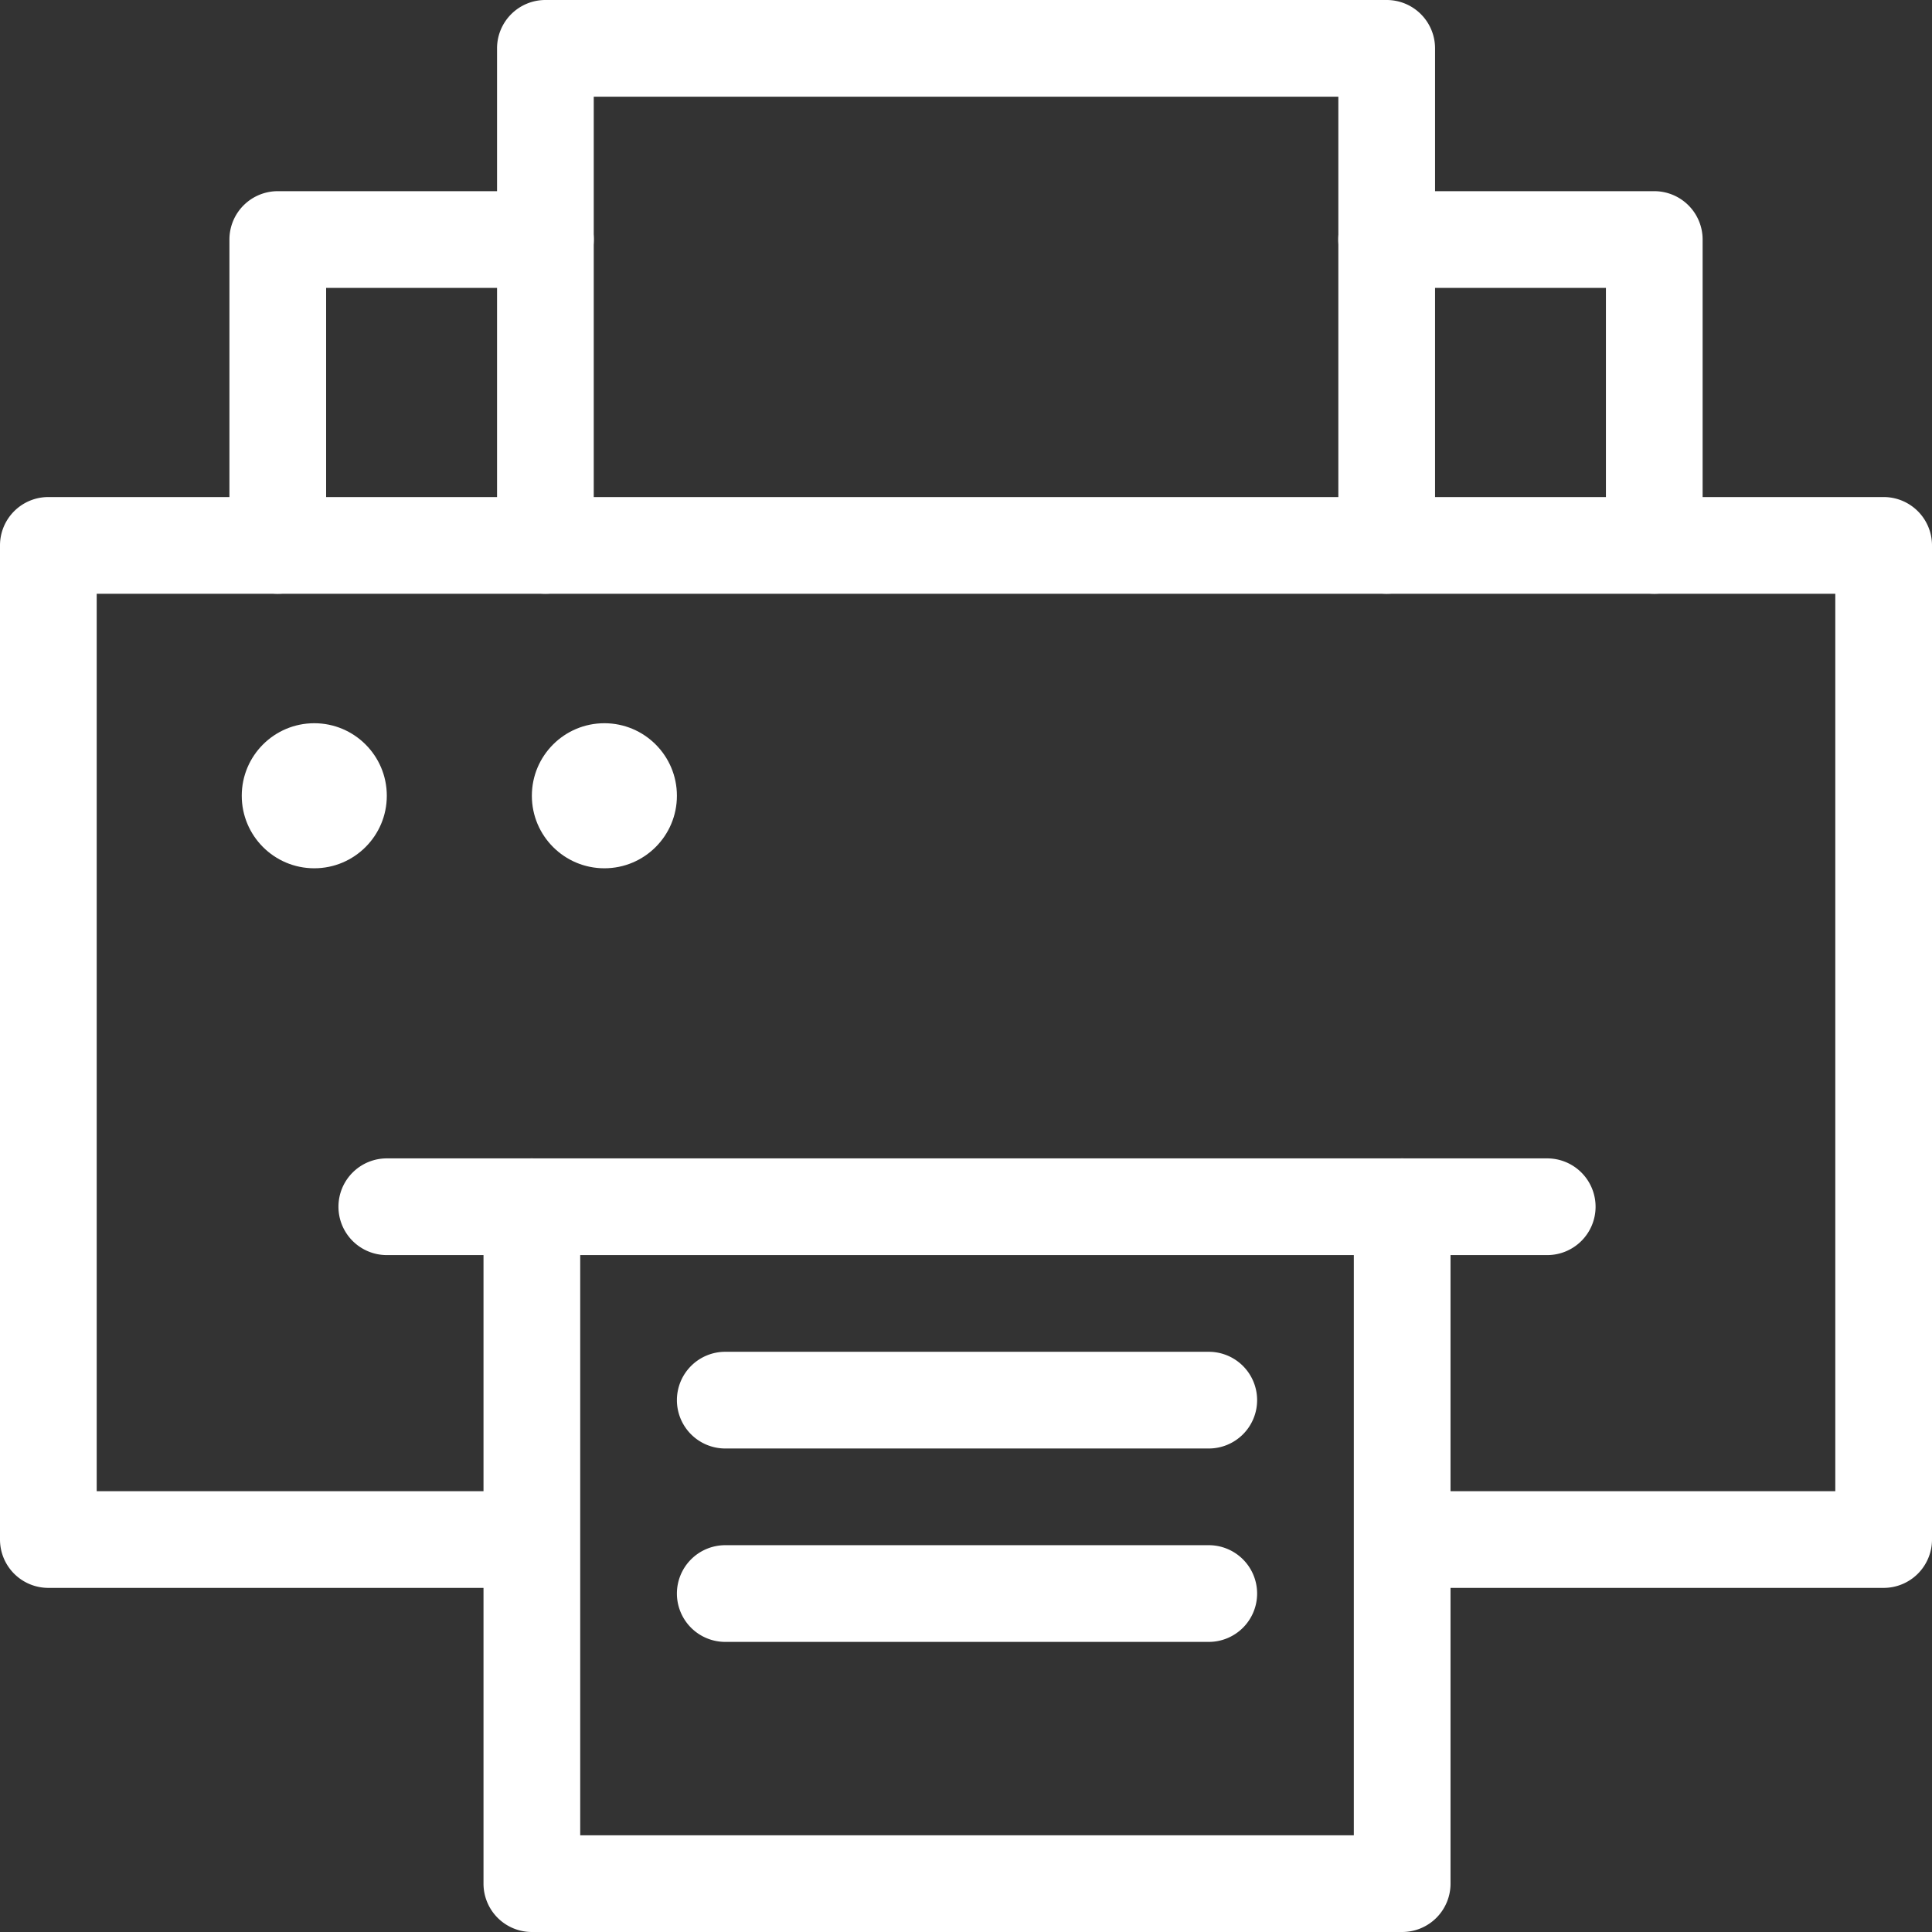
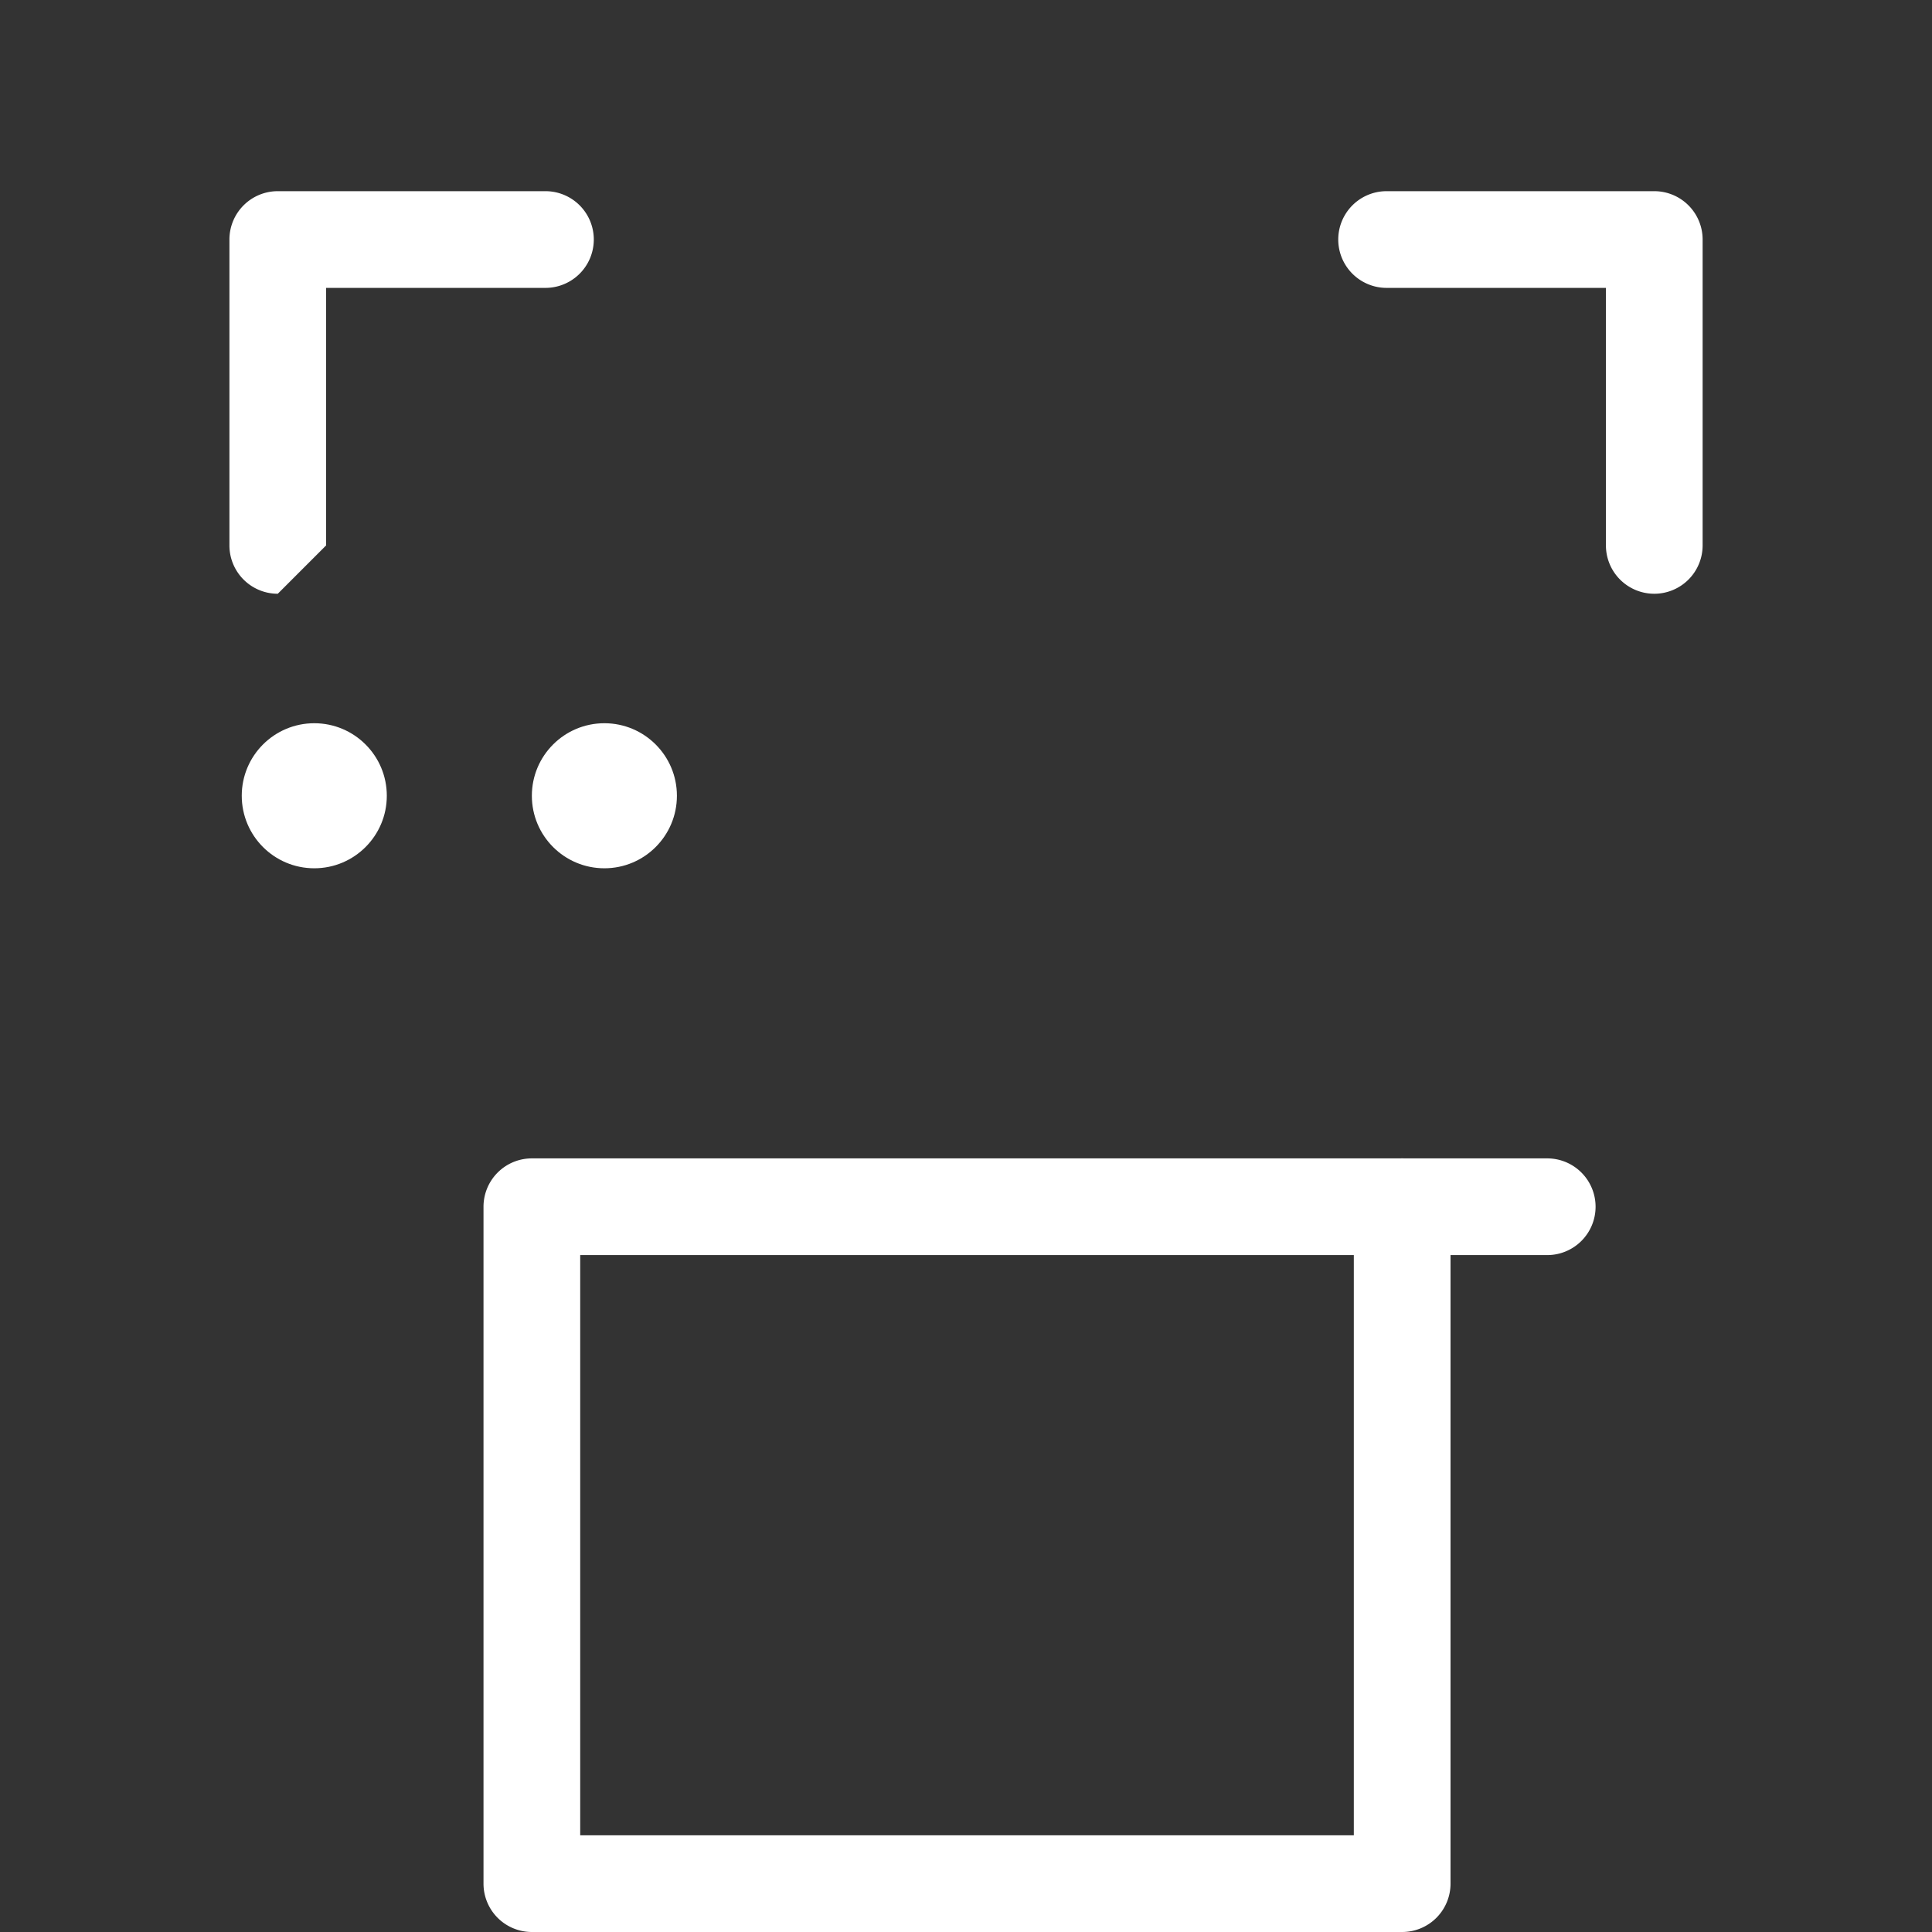
<svg xmlns="http://www.w3.org/2000/svg" width="39.958" height="39.958" viewBox="0 0 39.958 39.958">
  <rect x="0" y="0" width="39.958" height="39.958" fill="#333333" stroke="none" />
  <g transform="translate(-155 -245)">
-     <path d="M193.958,280.561h-10.28v-2h9.28V260H157v18.561h9.28v2H156a1,1,0,0,1-1-1V259a1,1,0,0,1,1-1h37.958a1,1,0,0,1,1,1v20.561A1,1,0,0,1,193.958,280.561Z" transform="translate(0 -2.72)" fill="#fff" />
-     <path d="M186.4,257.28a1,1,0,0,1-1-1V247H170v9.28a1,1,0,0,1-2,0V246a1,1,0,0,1,1-1h17.4a1,1,0,0,1,1,1v10.28A1,1,0,0,1,186.4,257.28Z" transform="translate(-2.72 0)" fill="#fff" />
    <path d="M0-1H18a1,1,0,0,1,1,1V14a1,1,0,0,1-1,1H0a1,1,0,0,1-1-1V0A1,1,0,0,1,0-1ZM17,1H1V13H17Z" transform="translate(166 269.958)" fill="#fff" />
-     <path d="M162,258.326a1,1,0,0,1-1-1V251a1,1,0,0,1,1-1h5.536a1,1,0,0,1,0,2H163v5.326A1,1,0,0,1,162,258.326Z" transform="translate(-1.255 -1.046)" fill="#fff" />
+     <path d="M162,258.326a1,1,0,0,1-1-1V251a1,1,0,0,1,1-1h5.536a1,1,0,0,1,0,2H163v5.326Z" transform="translate(-1.255 -1.046)" fill="#fff" />
    <path d="M196.536,258.326a1,1,0,0,1-1-1V252H191a1,1,0,0,1,0-2h5.536a1,1,0,0,1,1,1v6.326A1,1,0,0,1,196.536,258.326Z" transform="translate(-7.322 -1.046)" fill="#fff" />
    <path d="M3,1H0A1,1,0,0,1-1,0,1,1,0,0,1,0-1H3A1,1,0,0,1,4,0,1,1,0,0,1,3,1Z" transform="translate(184 269.958)" fill="#fff" />
-     <path d="M3,1H0A1,1,0,0,1-1,0,1,1,0,0,1,0-1H3A1,1,0,0,1,4,0,1,1,0,0,1,3,1Z" transform="translate(163 269.958)" fill="#fff" />
-     <path d="M10,1H0A1,1,0,0,1-1,0,1,1,0,0,1,0-1H10a1,1,0,0,1,1,1A1,1,0,0,1,10,1Z" transform="translate(170 273.958)" fill="#fff" />
-     <path d="M10,1H0A1,1,0,0,1-1,0,1,1,0,0,1,0-1H10a1,1,0,0,1,1,1A1,1,0,0,1,10,1Z" transform="translate(170 277.958)" fill="#fff" />
    <circle cx="1.5" cy="1.5" r="1.5" transform="translate(160 259.958)" fill="#fff" />
    <circle cx="1.5" cy="1.5" r="1.5" transform="translate(166 259.958)" fill="#fff" />
  </g>
</svg>